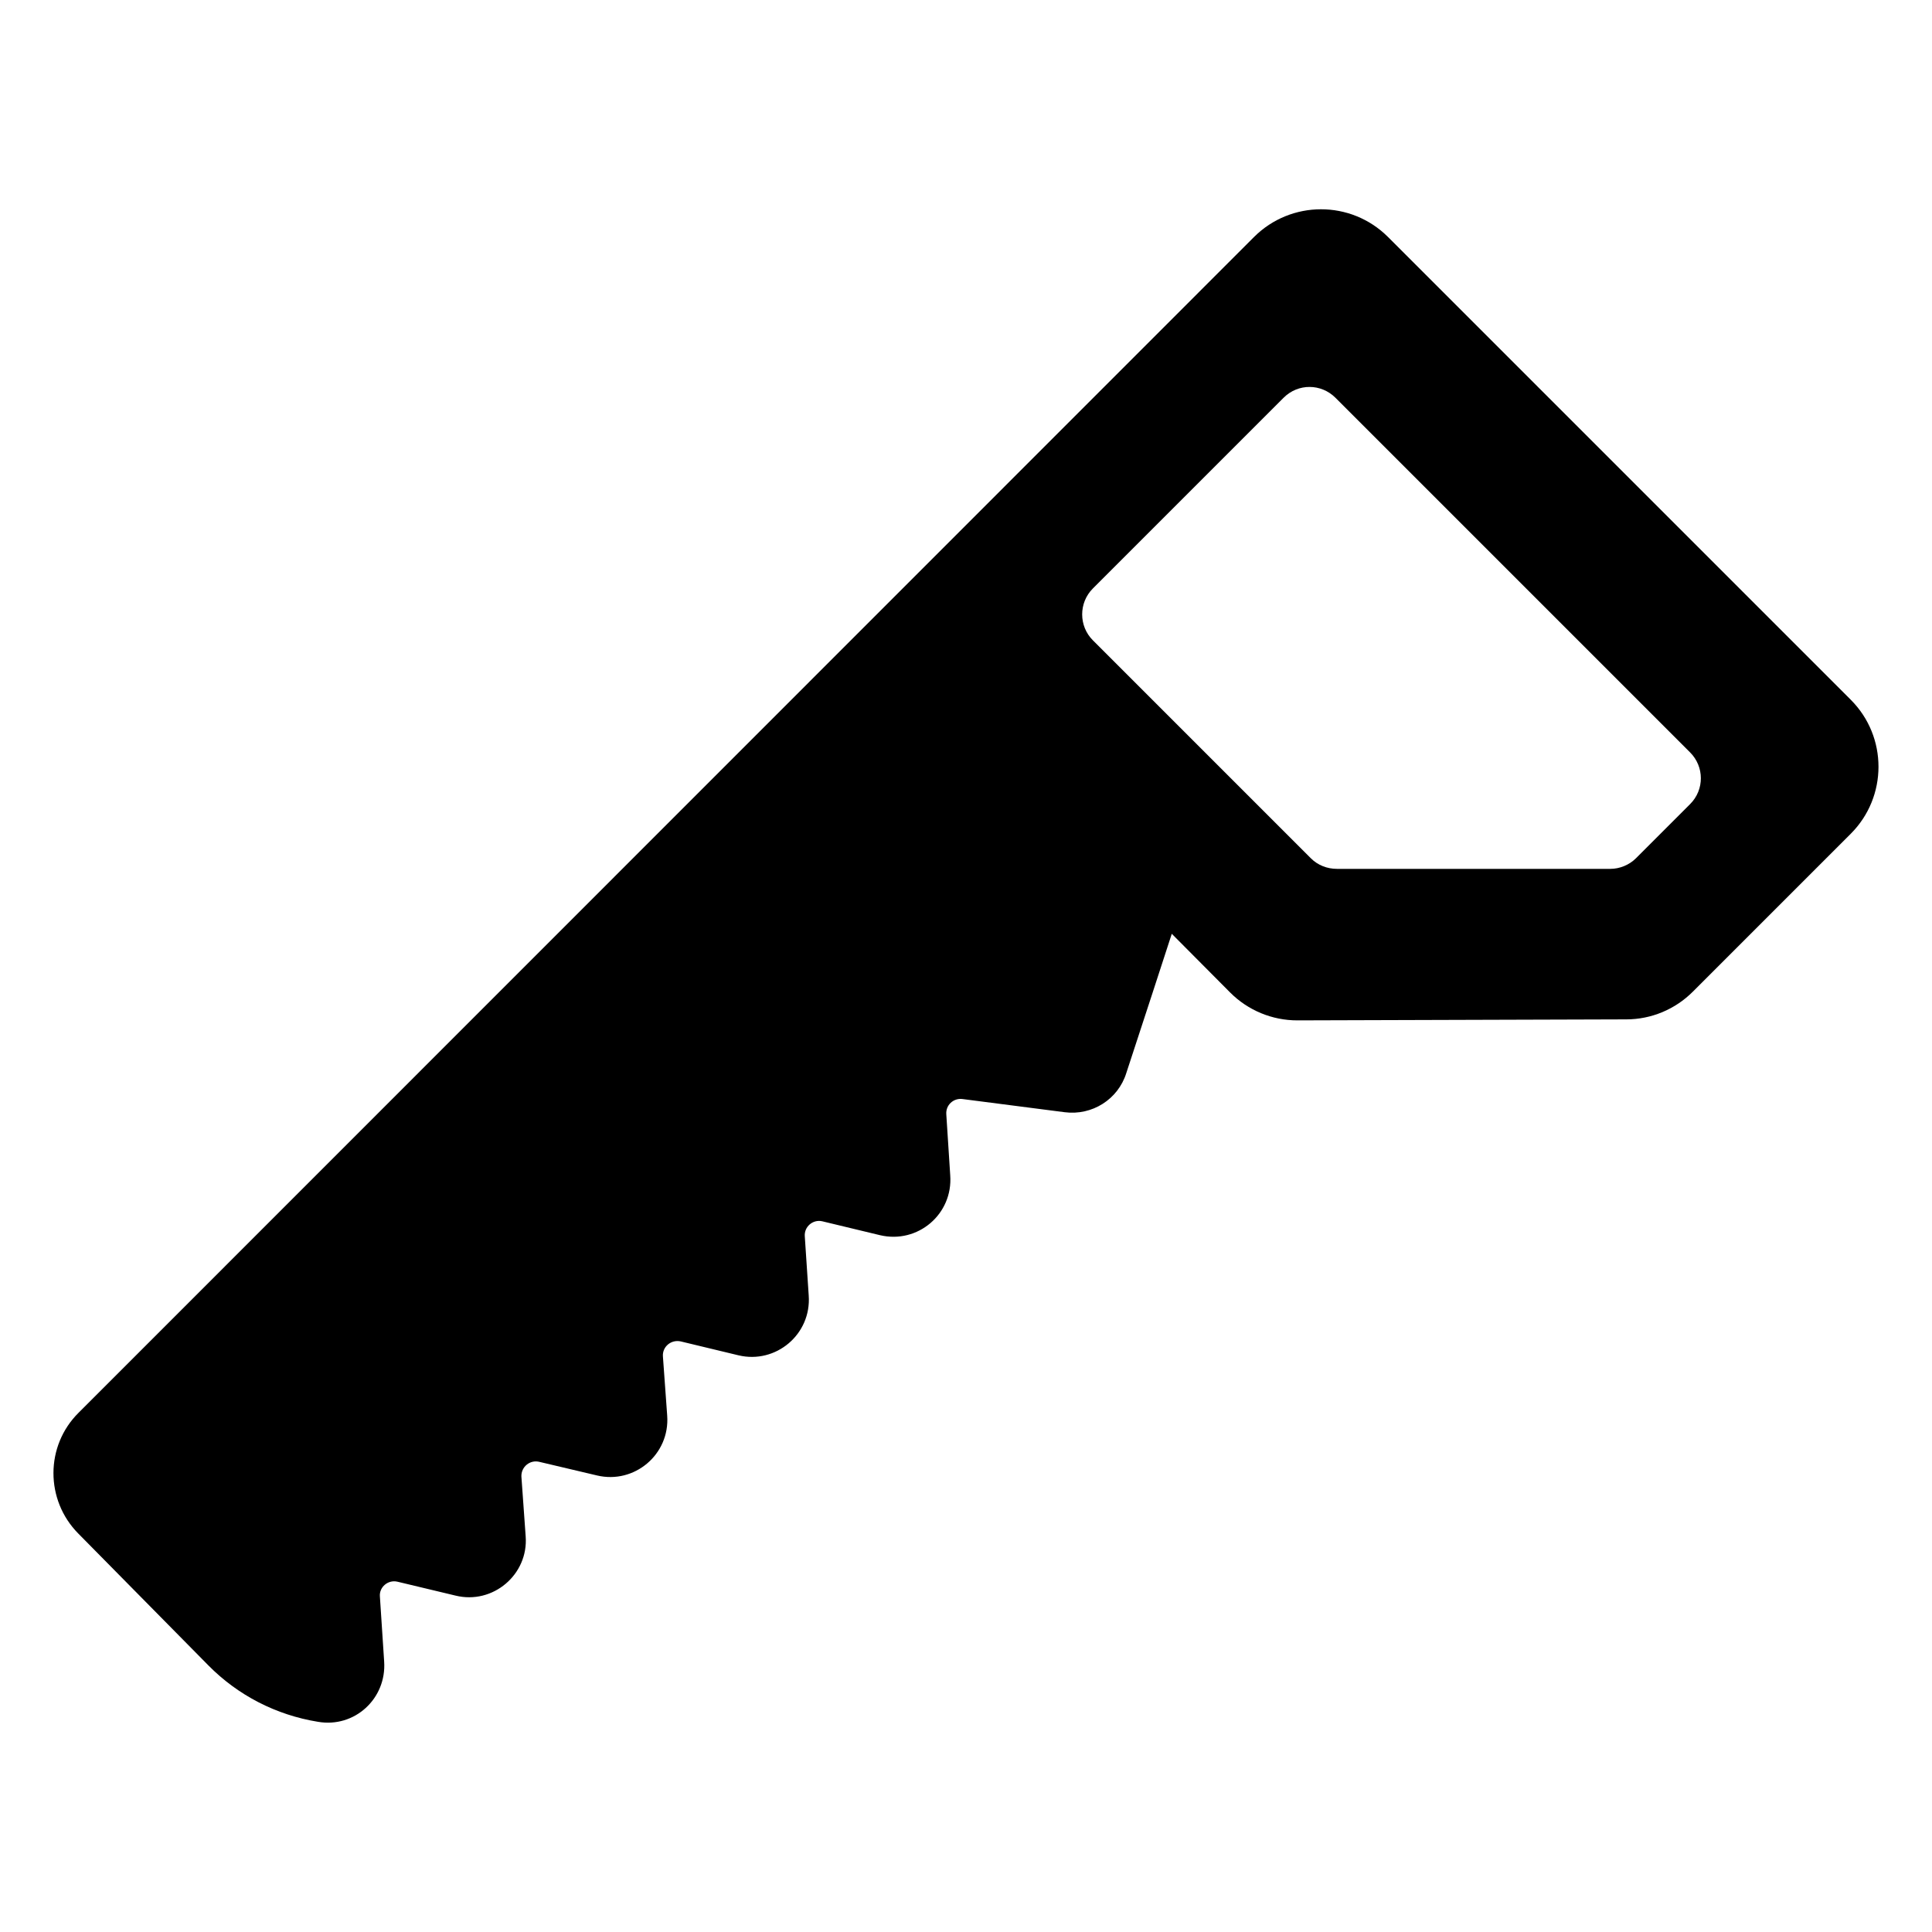
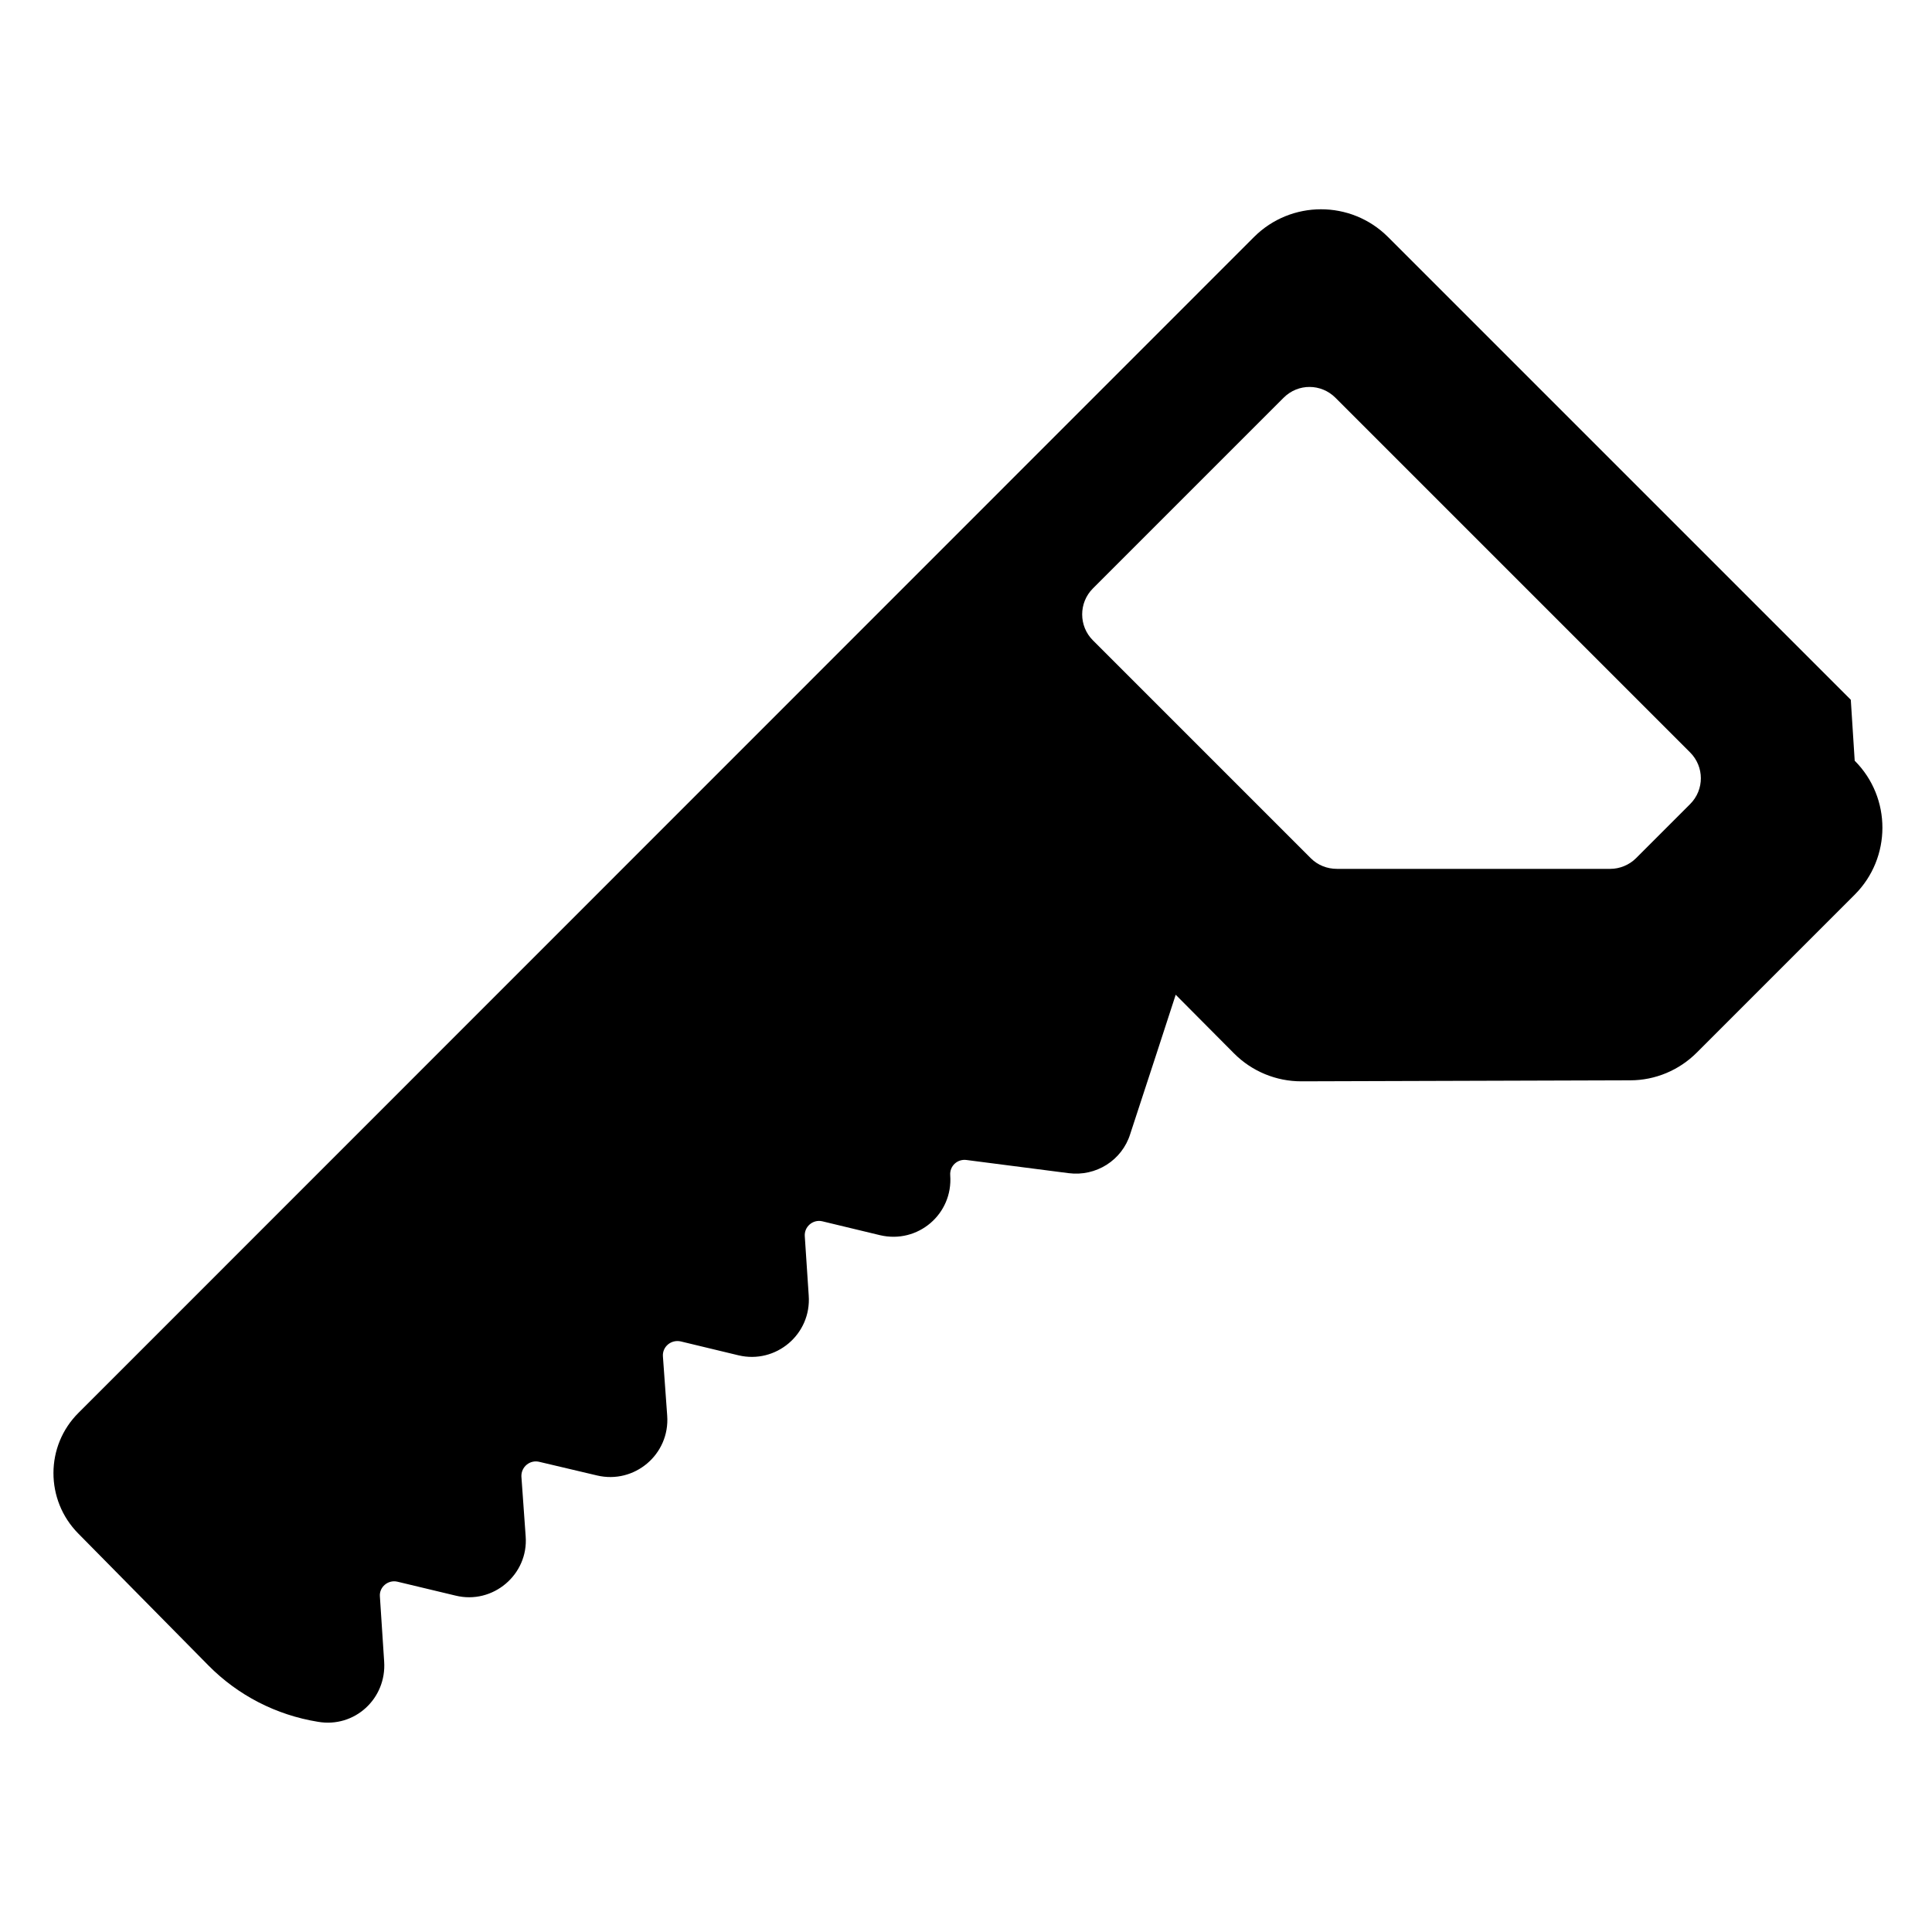
<svg xmlns="http://www.w3.org/2000/svg" fill="#000000" width="800px" height="800px" version="1.1" viewBox="144 144 512 512">
-   <path d="m634.48 329.45-122.64-122.64c-9.828-9.828-25.75-9.766-35.512 0-418.33 418.45-284.38 284.45-311.49 311.57-8.879 8.785-8.879 23.145-0.094 32.023l34.492 34.961c7.84 7.934 17.949 13.133 29 14.926 9.73 1.699 18.234-6.141 17.57-15.965l-1.133-17.289c-0.188-2.457 2.172-4.441 4.629-3.875l15.398 3.684c9.918 2.457 19.367-5.574 18.609-15.68l-1.133-15.871c-0.094-2.551 2.266-4.535 4.816-3.875l15.211 3.59c9.918 2.363 19.367-5.574 18.609-15.871l-1.133-15.68c-0.188-2.551 2.172-4.535 4.723-3.969l15.305 3.684c9.918 2.363 19.367-5.574 18.609-15.871l-1.039-15.68c-0.188-2.551 2.172-4.535 4.629-3.969l15.305 3.684c10.016 2.363 19.367-5.574 18.609-15.871l-1.039-16.152c-0.188-2.457 1.891-4.344 4.25-4.062l27.113 3.496c7.273 0.945 14.172-3.402 16.344-10.391l6.988-21.348 5.059-15.543 15.449 15.539c4.734 4.762 11.172 7.426 17.883 7.406l87.117-0.266c6.629 0 12.961-2.664 17.637-7.34l41.848-41.848c9.773-9.766 9.832-25.688 0.008-35.512zm-42.59 27.656-14.34 14.34c-1.785 1.785-4.324 2.812-6.793 2.812h-72.445c-2.606 0-5.078-0.961-6.93-2.812l-57.766-57.766c-3.773-3.773-3.773-9.945 0-13.719l50.559-50.559c3.844-3.844 9.945-3.773 13.723 0l93.988 93.988c3.777 3.766 3.844 9.871 0.004 13.715z" />
+   <path d="m634.48 329.45-122.64-122.64c-9.828-9.828-25.75-9.766-35.512 0-418.33 418.45-284.38 284.45-311.49 311.57-8.879 8.785-8.879 23.145-0.094 32.023l34.492 34.961c7.84 7.934 17.949 13.133 29 14.926 9.73 1.699 18.234-6.141 17.57-15.965l-1.133-17.289c-0.188-2.457 2.172-4.441 4.629-3.875l15.398 3.684c9.918 2.457 19.367-5.574 18.609-15.68l-1.133-15.871c-0.094-2.551 2.266-4.535 4.816-3.875l15.211 3.59c9.918 2.363 19.367-5.574 18.609-15.871l-1.133-15.68c-0.188-2.551 2.172-4.535 4.723-3.969l15.305 3.684c9.918 2.363 19.367-5.574 18.609-15.871l-1.039-15.68c-0.188-2.551 2.172-4.535 4.629-3.969l15.305 3.684c10.016 2.363 19.367-5.574 18.609-15.871c-0.188-2.457 1.891-4.344 4.25-4.062l27.113 3.496c7.273 0.945 14.172-3.402 16.344-10.391l6.988-21.348 5.059-15.543 15.449 15.539c4.734 4.762 11.172 7.426 17.883 7.406l87.117-0.266c6.629 0 12.961-2.664 17.637-7.34l41.848-41.848c9.773-9.766 9.832-25.688 0.008-35.512zm-42.59 27.656-14.34 14.34c-1.785 1.785-4.324 2.812-6.793 2.812h-72.445c-2.606 0-5.078-0.961-6.93-2.812l-57.766-57.766c-3.773-3.773-3.773-9.945 0-13.719l50.559-50.559c3.844-3.844 9.945-3.773 13.723 0l93.988 93.988c3.777 3.766 3.844 9.871 0.004 13.715z" />
</svg>